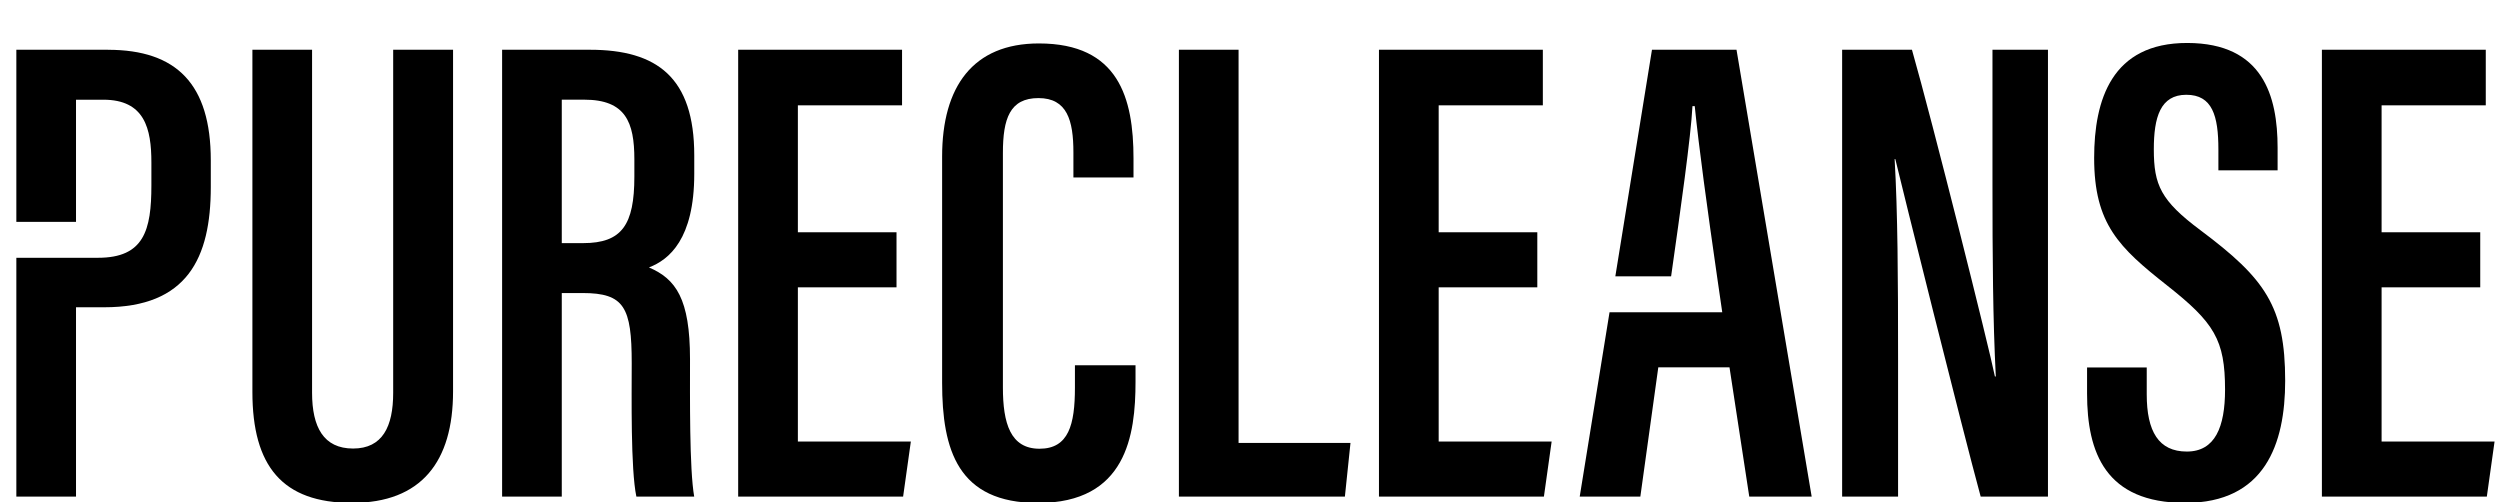
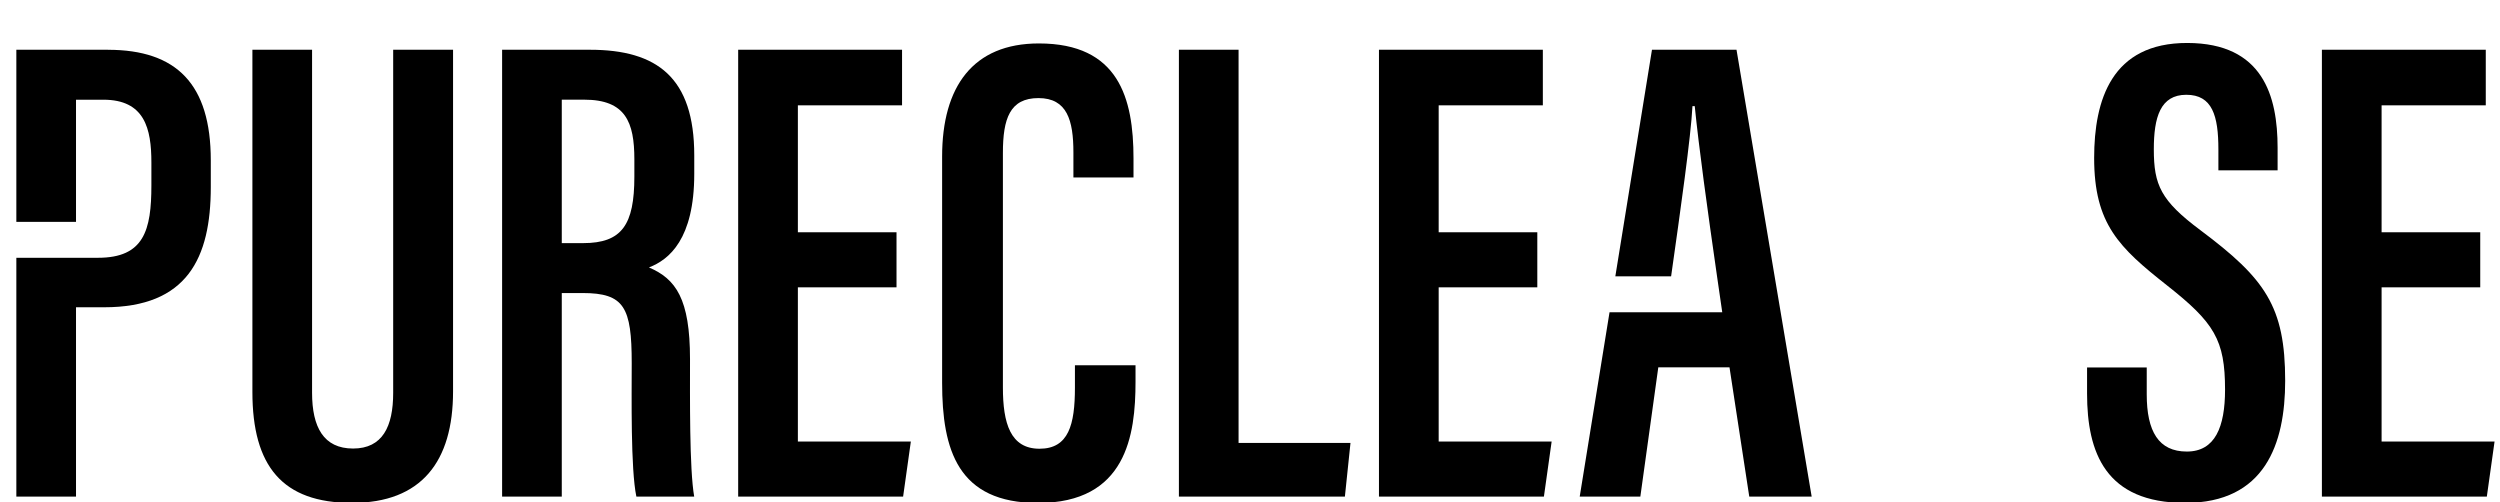
<svg xmlns="http://www.w3.org/2000/svg" width="224" height="45" viewBox="0 0 224 46" fill="none">
  <path d="M26.094 4.557V35.973C26.094 39.127 27.153 41.082 29.851 41.082C32.549 41.082 33.523 39.061 33.523 35.991V4.557H39.007V35.852C39.007 42.254 36.131 46.06 29.748 46.06C23.366 46.06 20.629 42.682 20.629 35.906V4.557H26.094Z" fill="black" />
  <path d="M48.965 26.843V45.487H43.5V4.557H51.542C57.71 4.557 61.099 7.117 61.099 14.232V15.923C61.099 21.904 58.791 23.789 56.95 24.495C59.415 25.549 60.71 27.367 60.71 32.888C60.71 36.358 60.65 42.96 61.093 45.484H55.797C55.266 42.979 55.371 36.191 55.371 33.261C55.371 28.14 54.69 26.84 50.875 26.84H48.968L48.965 26.843ZM48.965 22.268H50.92C54.475 22.268 55.613 20.592 55.613 16.174V14.592C55.613 11.187 54.807 9.129 51.026 9.129H48.965V22.265V22.268Z" fill="black" />
  <path d="M79.624 26.316H70.589V40.439H80.937L80.228 45.487H65.121V4.557H80.131V9.647H70.589V21.271H79.624V26.319V26.316Z" fill="black" />
  <path d="M101.515 33.459V34.968C101.515 39.867 100.673 46.067 92.579 46.067C85.237 46.067 83.801 41.207 83.801 35.062V14.341C83.801 7.927 86.631 3.979 92.664 3.979C99.969 3.979 101.33 8.978 101.33 14.52V16.253H95.826V13.957C95.826 11.018 95.247 8.984 92.624 8.984C90.002 8.984 89.368 10.869 89.368 14.011V35.489C89.368 38.764 90.05 41.1 92.721 41.1C95.392 41.1 95.965 38.892 95.965 35.504V33.456H101.509L101.515 33.459Z" fill="black" />
  <path d="M105.488 4.557H110.953V40.567H121.204L120.691 45.484H105.488V4.557Z" fill="black" />
  <path d="M138.315 26.316H129.281V40.439H139.628L138.919 45.487H123.812V4.557H138.822V9.647H129.281V21.271H138.315V26.319V26.316Z" fill="black" />
-   <path d="M166.234 45.484V4.557H172.629C174.494 11.09 179.696 31.822 180.227 34.482H180.309C180.04 29.252 180.004 23.492 180.004 16.789V4.557H185.086V45.484H178.924C177.267 39.418 171.666 16.941 171.105 14.571H171.042C171.328 19.516 171.358 25.48 171.358 32.852V45.484H166.234Z" fill="black" />
  <path d="M194.133 33.658V36.121C194.133 39.509 195.219 41.358 197.805 41.358C200.392 41.358 201.306 39.115 201.306 35.688C201.306 31.125 200.319 29.549 195.98 26.131C191.604 22.677 189.317 20.519 189.317 14.471C189.317 9.166 190.91 3.917 197.863 3.936C204.773 3.954 206.119 8.781 206.119 13.538V15.602H200.696V13.684C200.696 10.602 200.141 8.681 197.757 8.681C195.373 8.681 194.782 10.75 194.782 13.671C194.782 16.947 195.415 18.374 199.064 21.095C204.978 25.525 206.813 28.055 206.813 34.882C206.813 40.667 204.951 46.06 197.652 46.06C190.352 46.06 188.668 41.445 188.668 36.052V33.655H194.133V33.658Z" fill="black" />
  <path d="M224.679 26.316H215.644V40.439H225.991L225.282 45.487H210.176V4.557H225.186V9.647H215.644V21.271H224.679V26.319V26.316Z" fill="black" />
  <path d="M156.56 4.557H148.817L145.461 25.31H150.57C151.427 19.268 152.387 12.486 152.526 9.72H152.734C153.108 13.447 153.869 19.007 154.804 25.501L155.254 28.601H144.93L142.199 45.484H147.752L149.396 33.646H155.918L157.728 45.484H163.444L156.56 4.557Z" fill="black" />
  <path d="M7.397 4.557H-0.992V20.319H4.473V9.132H6.974C10.762 9.132 11.377 11.771 11.377 14.889V16.977C11.377 21.083 10.707 23.61 6.492 23.61H-0.992V45.484H4.473V28.143H7.065C14.658 28.143 16.818 23.634 16.818 17.132V14.689C16.818 7.714 13.695 4.56 7.394 4.56L7.397 4.557Z" fill="black" />
</svg>